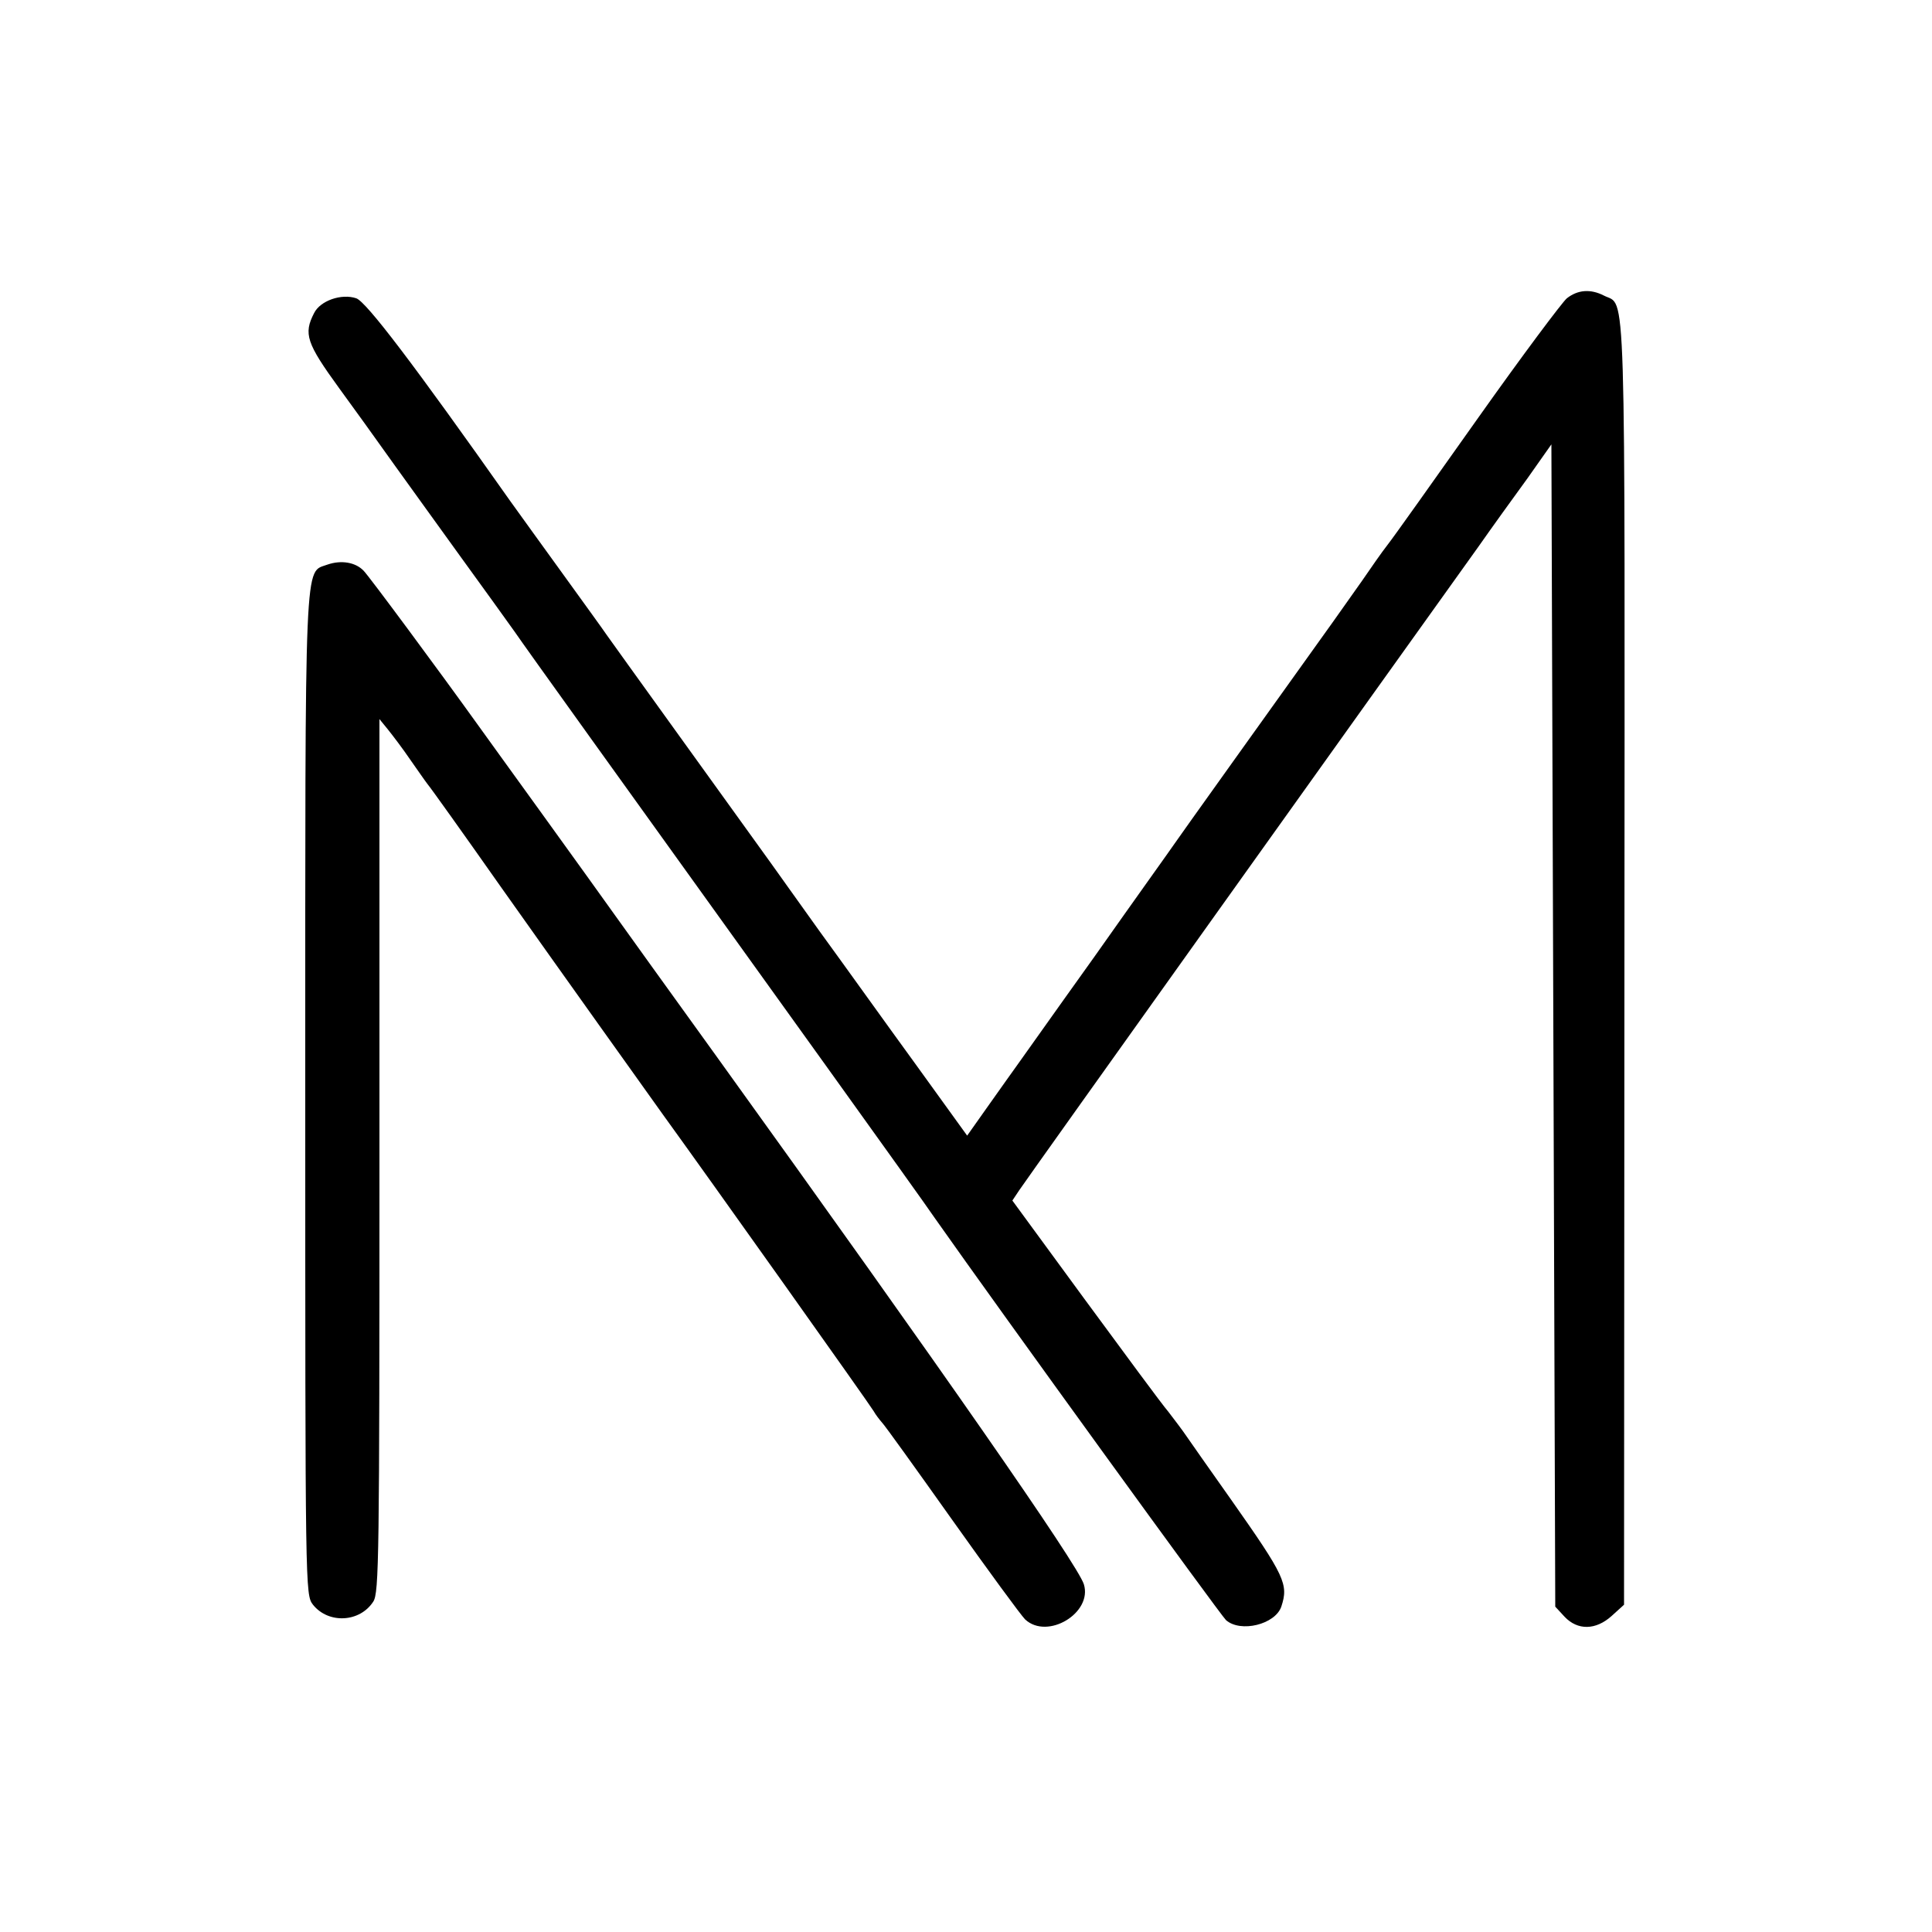
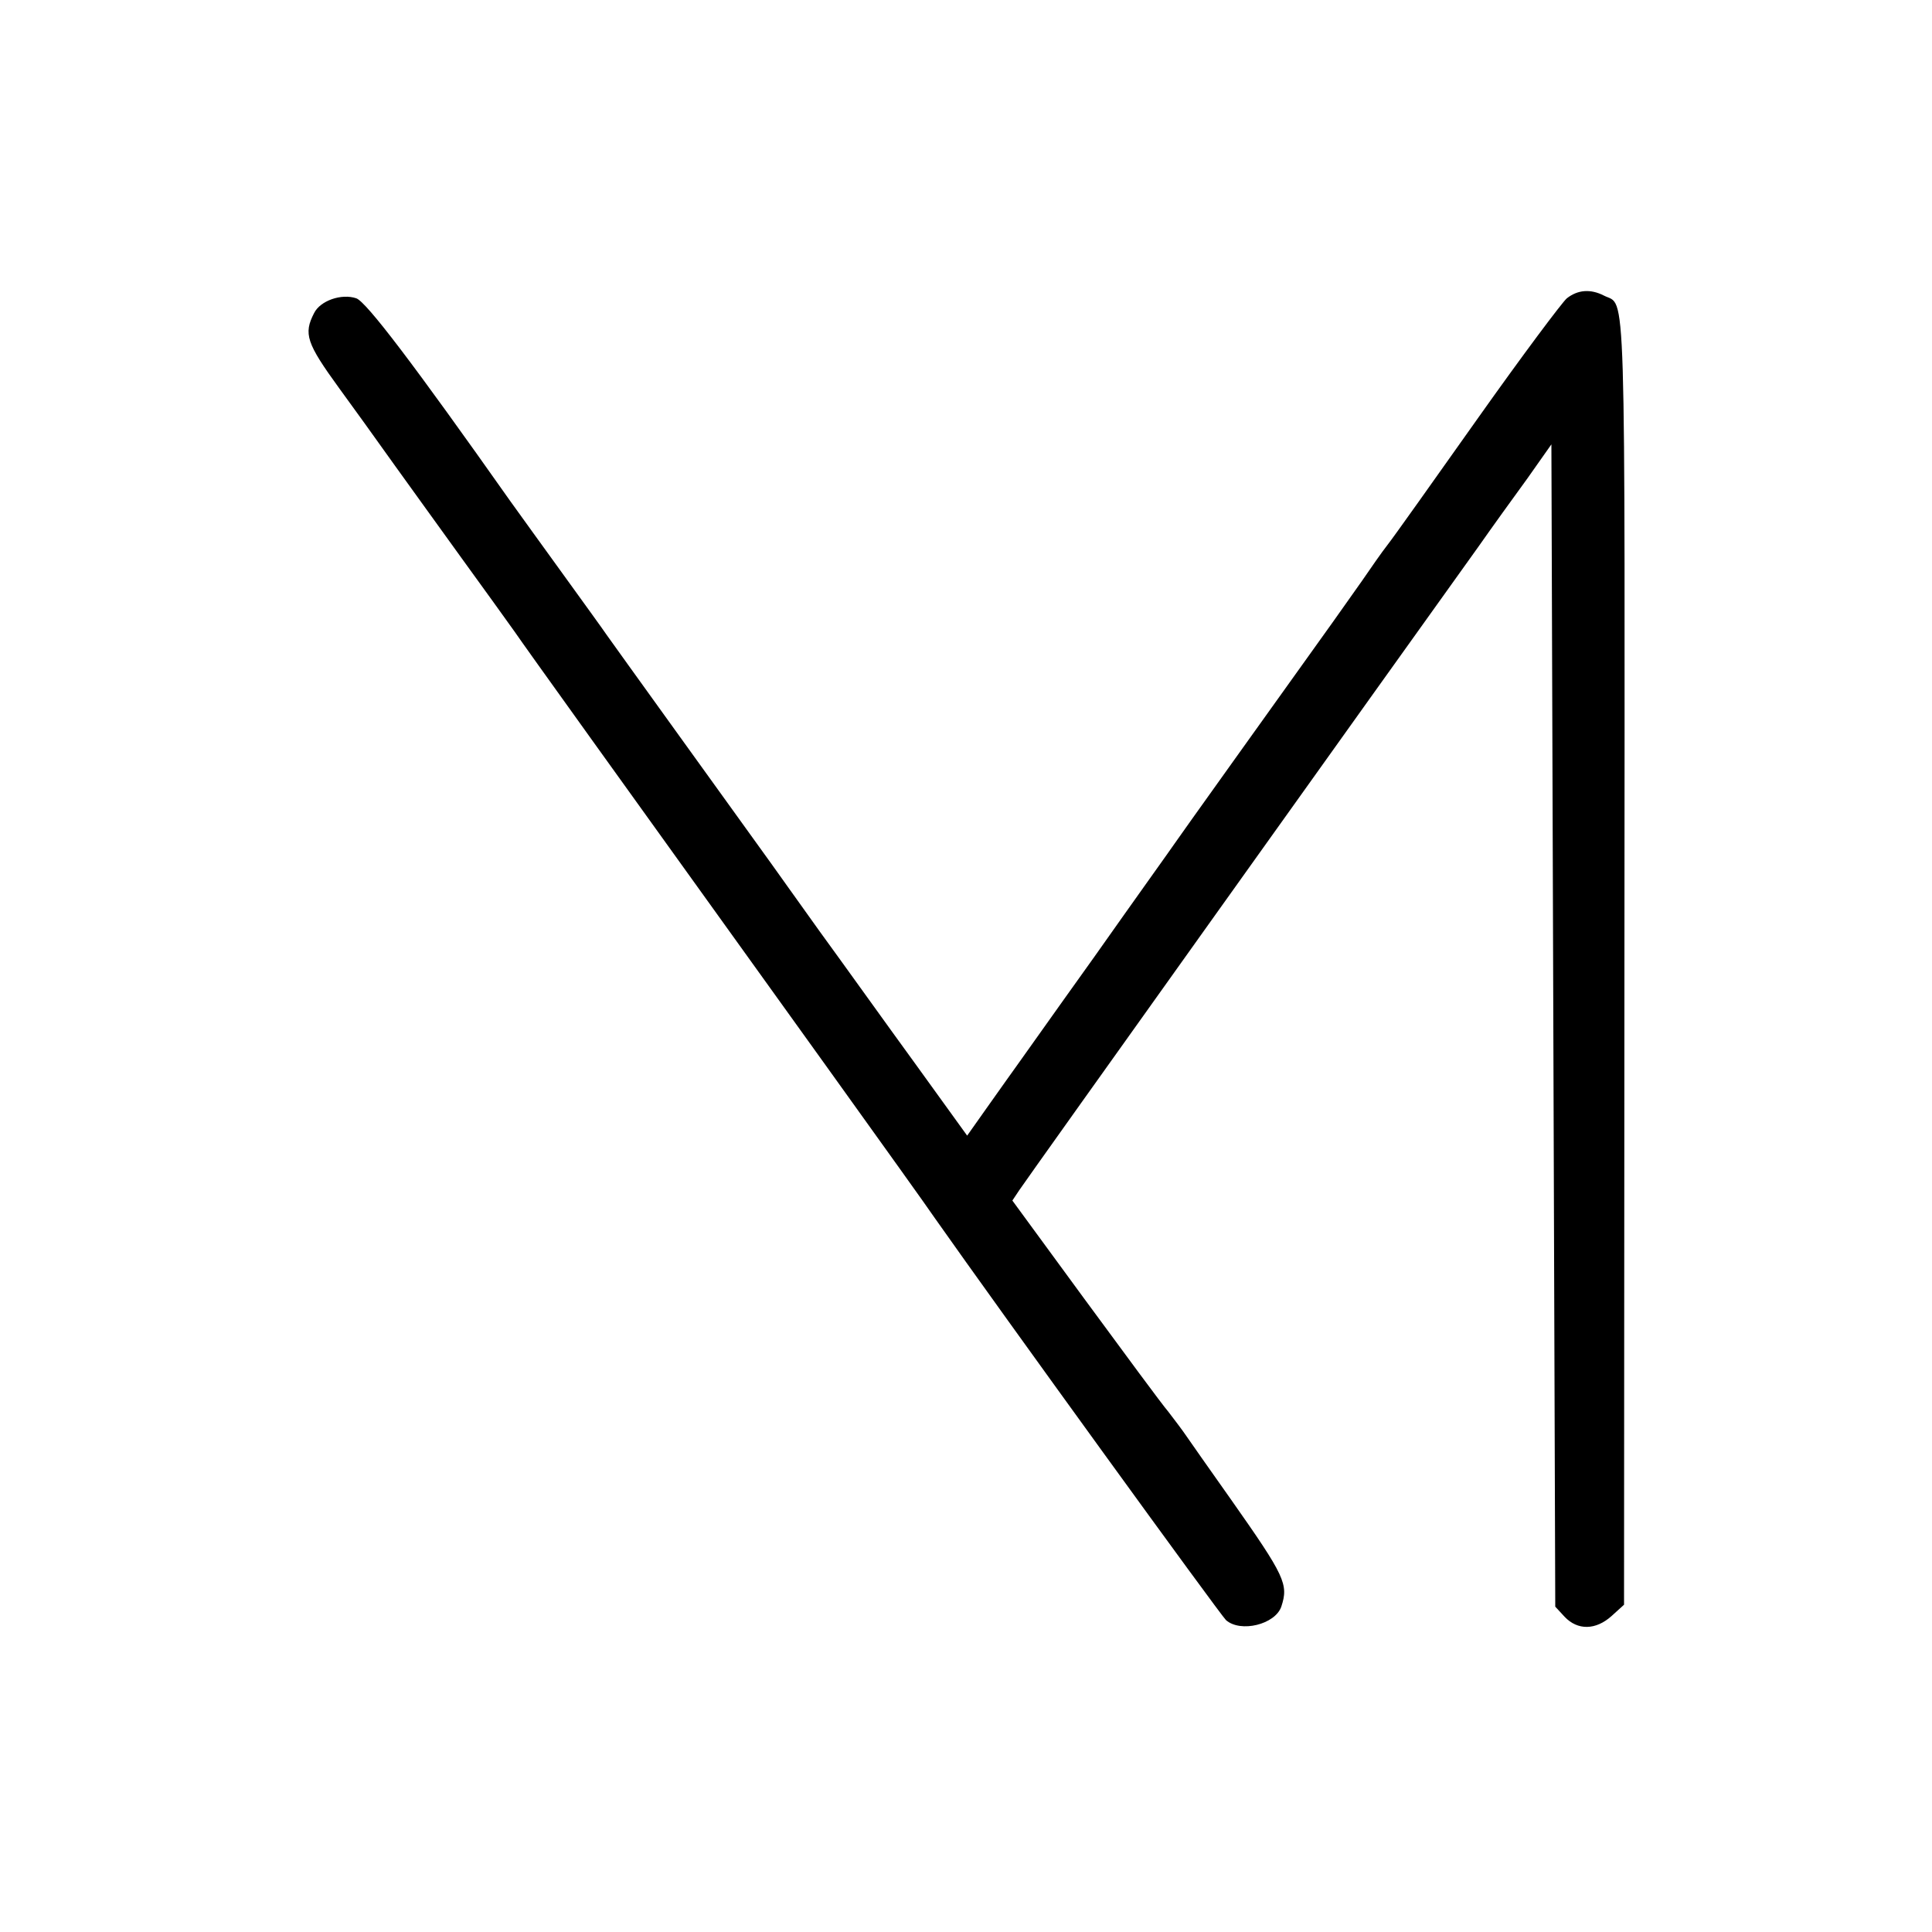
<svg xmlns="http://www.w3.org/2000/svg" version="1.0" width="500pt" height="500pt" viewBox="0 0 500 500" preserveAspectRatio="xMidYMid meet">
  <g transform="translate(0,500) scale(0.1,-0.1)" fill="#000000" stroke="none">
    <path d="M4055 4228 c-12 -10 -116 -149 -230 -310 -114 -161 -219 -309 -234 -328 -15 -19 -44 -61 -66 -93 -22 -31 -56 -79 -75 -106 -156 -218 -398 -556 -410 -574 -8 -12 -102 -143 -207 -292 -106 -148 -197 -277 -203 -285 -6 -8 -37 -52 -69 -97 l-58 -82 -135 187 c-75 103 -185 257 -247 342 -61 85 -117 164 -125 175 -103 143 -415 576 -426 592 -8 12 -58 81 -110 153 -52 72 -115 159 -140 194 -249 353 -372 515 -398 524 -38 13 -93 -6 -109 -38 -28 -54 -20 -78 65 -195 61 -84 64 -88 144 -200 40 -55 117 -163 173 -240 56 -77 117 -162 137 -190 33 -48 235 -329 807 -1125 140 -195 266 -371 280 -392 173 -246 739 -1027 754 -1041 38 -33 127 -11 143 35 19 58 10 78 -130 277 -55 78 -108 153 -116 165 -8 12 -29 40 -46 62 -18 21 -115 153 -218 293 l-186 254 18 27 c14 22 960 1347 1188 1665 35 50 92 129 127 177 l62 88 5 -1504 5 -1504 24 -26 c34 -36 81 -35 122 2 l32 29 1 1668 c1 1805 5 1690 -53 1720 -35 18 -68 15 -96 -7z" />
-     <path d="M848 3539 c-61 -23 -58 50 -58 -1372 0 -1288 0 -1294 20 -1320 40 -50 121 -46 156 8 15 23 16 114 16 1155 l0 1129 22 -27 c12 -15 38 -49 57 -77 19 -27 39 -56 46 -65 7 -8 92 -127 189 -265 157 -222 380 -534 420 -590 118 -163 538 -754 545 -767 5 -9 15 -22 22 -30 7 -7 88 -120 181 -251 93 -131 178 -247 189 -258 58 -54 175 17 152 91 -16 51 -366 554 -952 1368 -120 166 -236 328 -259 360 -22 31 -109 152 -192 267 -84 116 -158 219 -166 230 -99 138 -281 384 -295 398 -21 22 -58 28 -93 16z" />
  </g>
</svg>